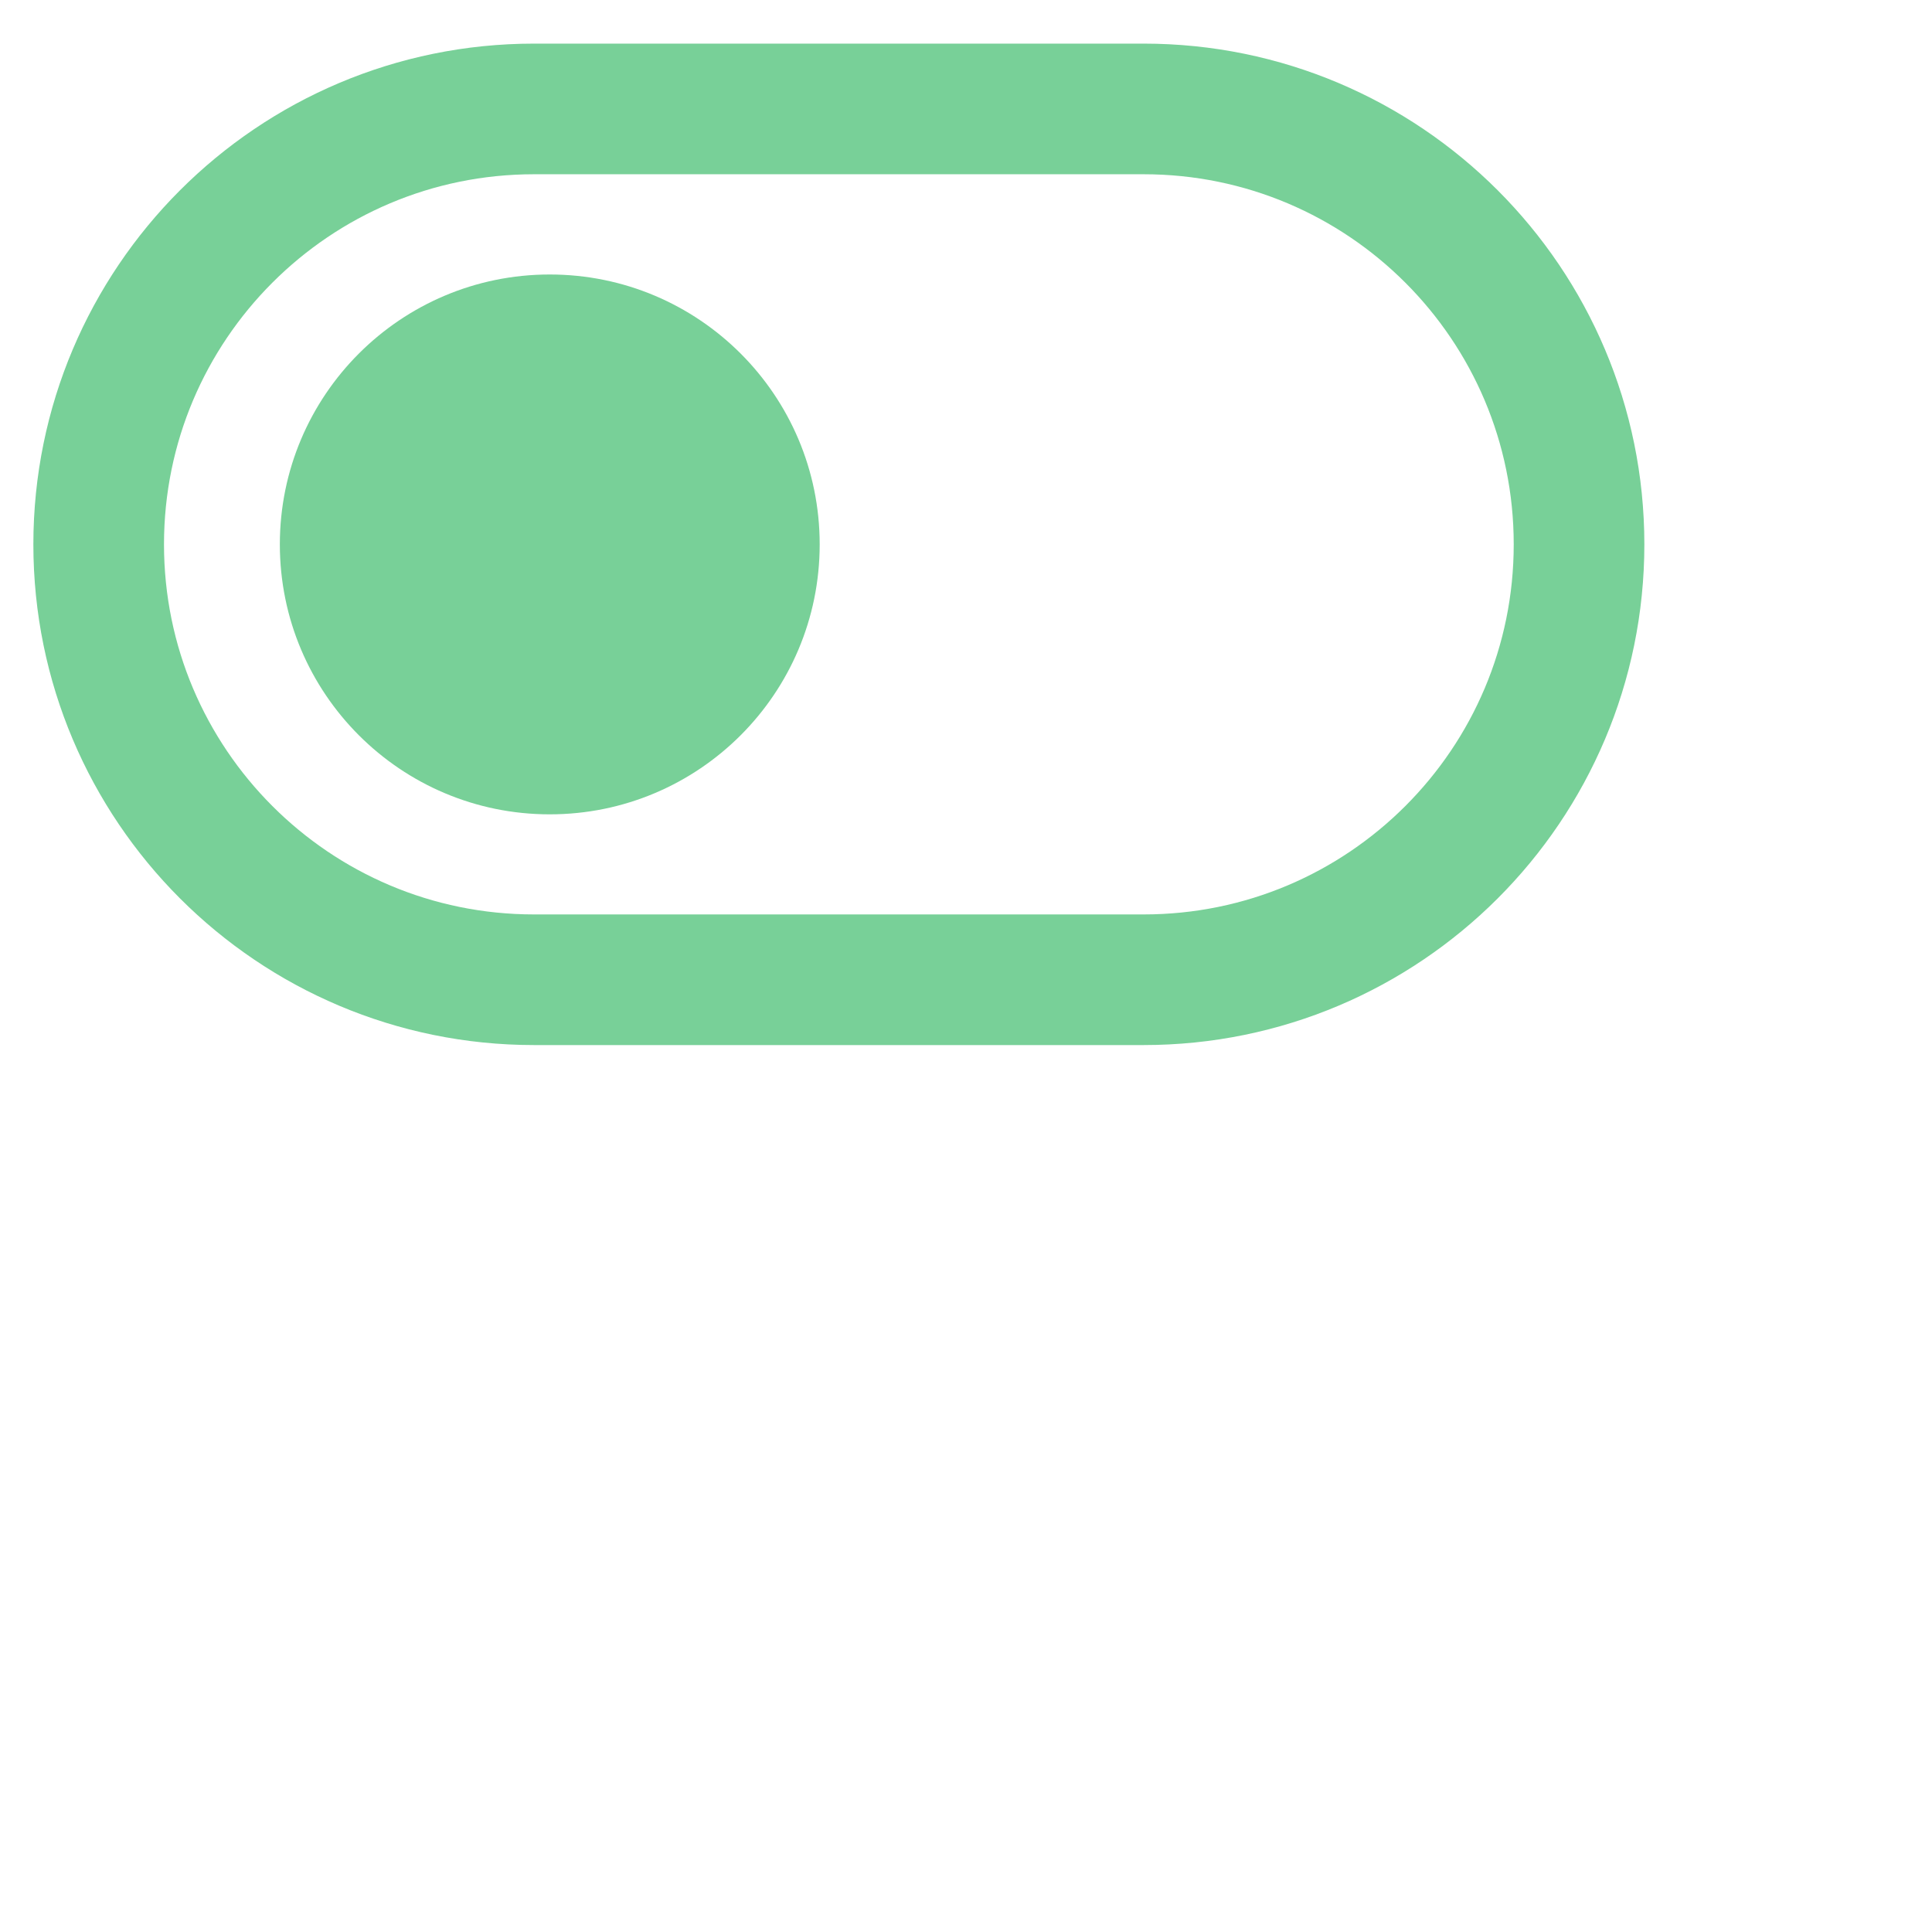
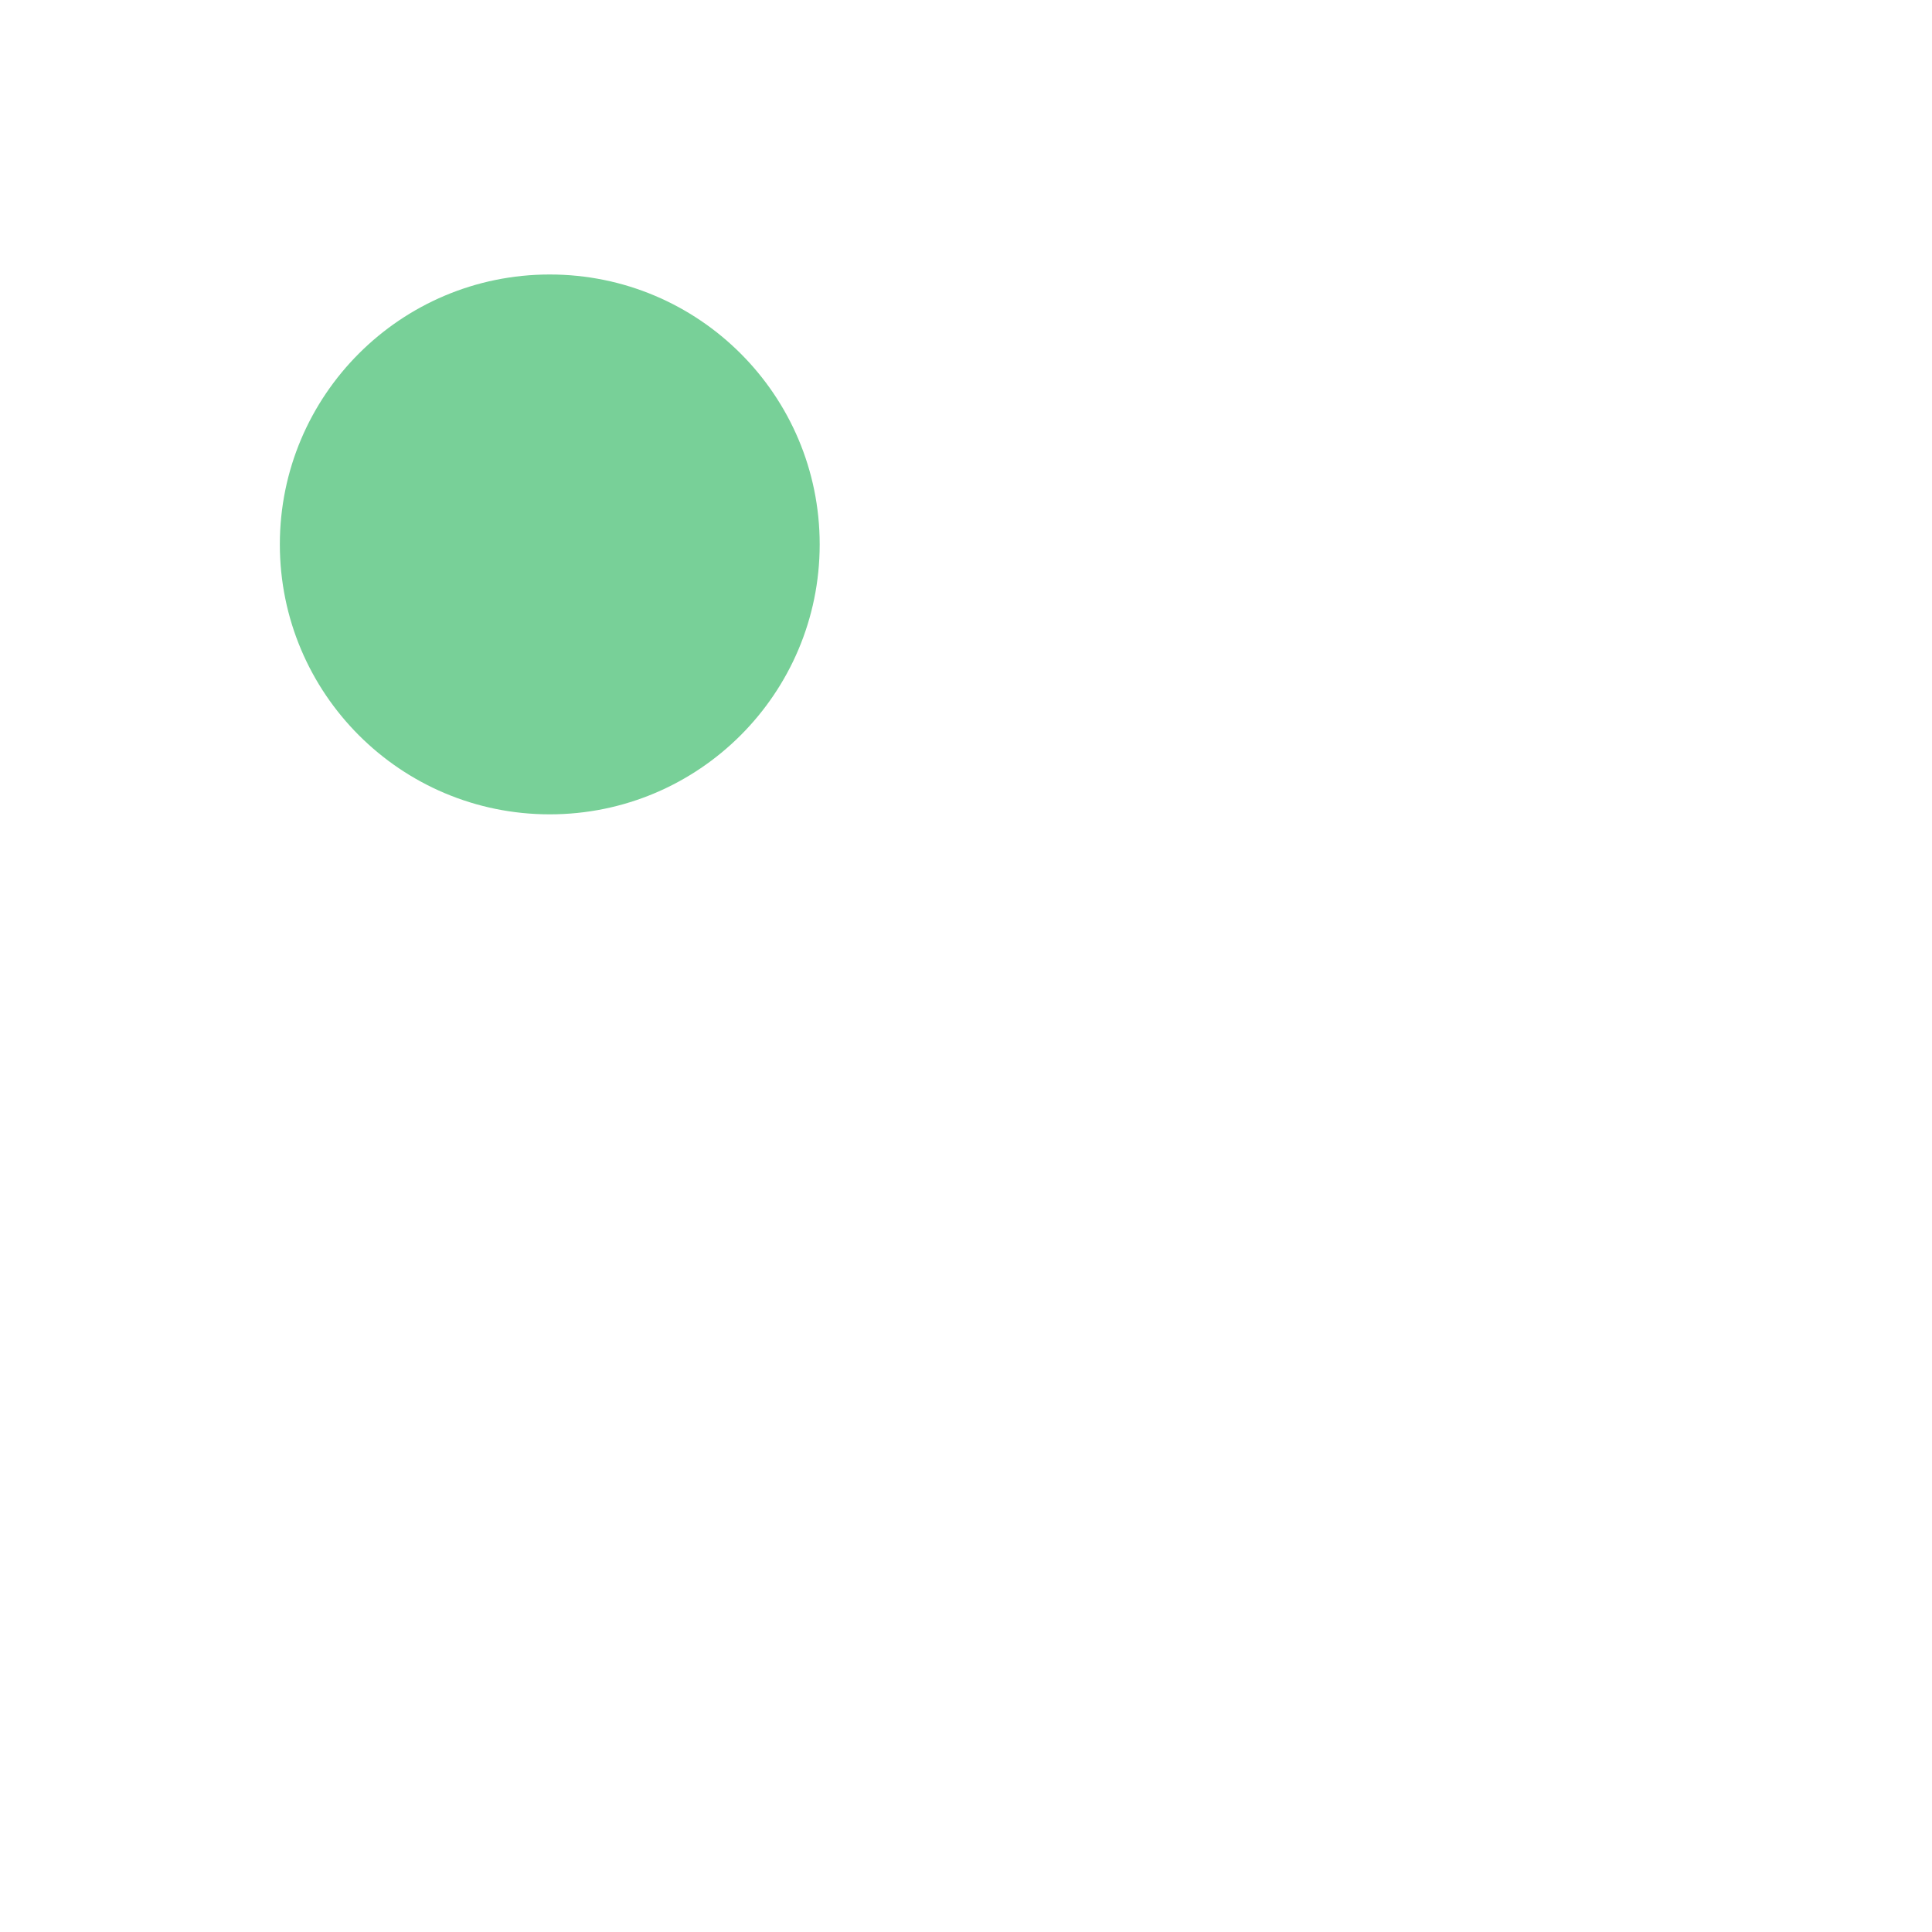
<svg xmlns="http://www.w3.org/2000/svg" width="26" height="26" viewBox="0 0 26 26" fill="none">
  <g id="Feature Flag Alt">
    <g id="Group 59510">
      <g id="Group 59512">
-         <path id="Rectangle 145" d="M1.328 7.326C1.328 4.09 3.951 1.466 7.187 1.466H15.39C18.627 1.466 21.25 4.09 21.25 7.326V7.326C21.25 10.562 18.627 13.185 15.39 13.185H7.187C3.951 13.185 1.328 10.562 1.328 7.326V7.326Z" stroke="#78D098" stroke-width="1.758" />
        <path id="Rectangle 146" d="M3.766 7.326C3.766 5.32 5.392 3.694 7.398 3.694C9.405 3.694 11.031 5.32 11.031 7.326C11.031 9.333 9.405 10.959 7.398 10.959C5.392 10.959 3.766 9.333 3.766 7.326Z" fill="#78D098" />
      </g>
    </g>
  </g>
</svg>